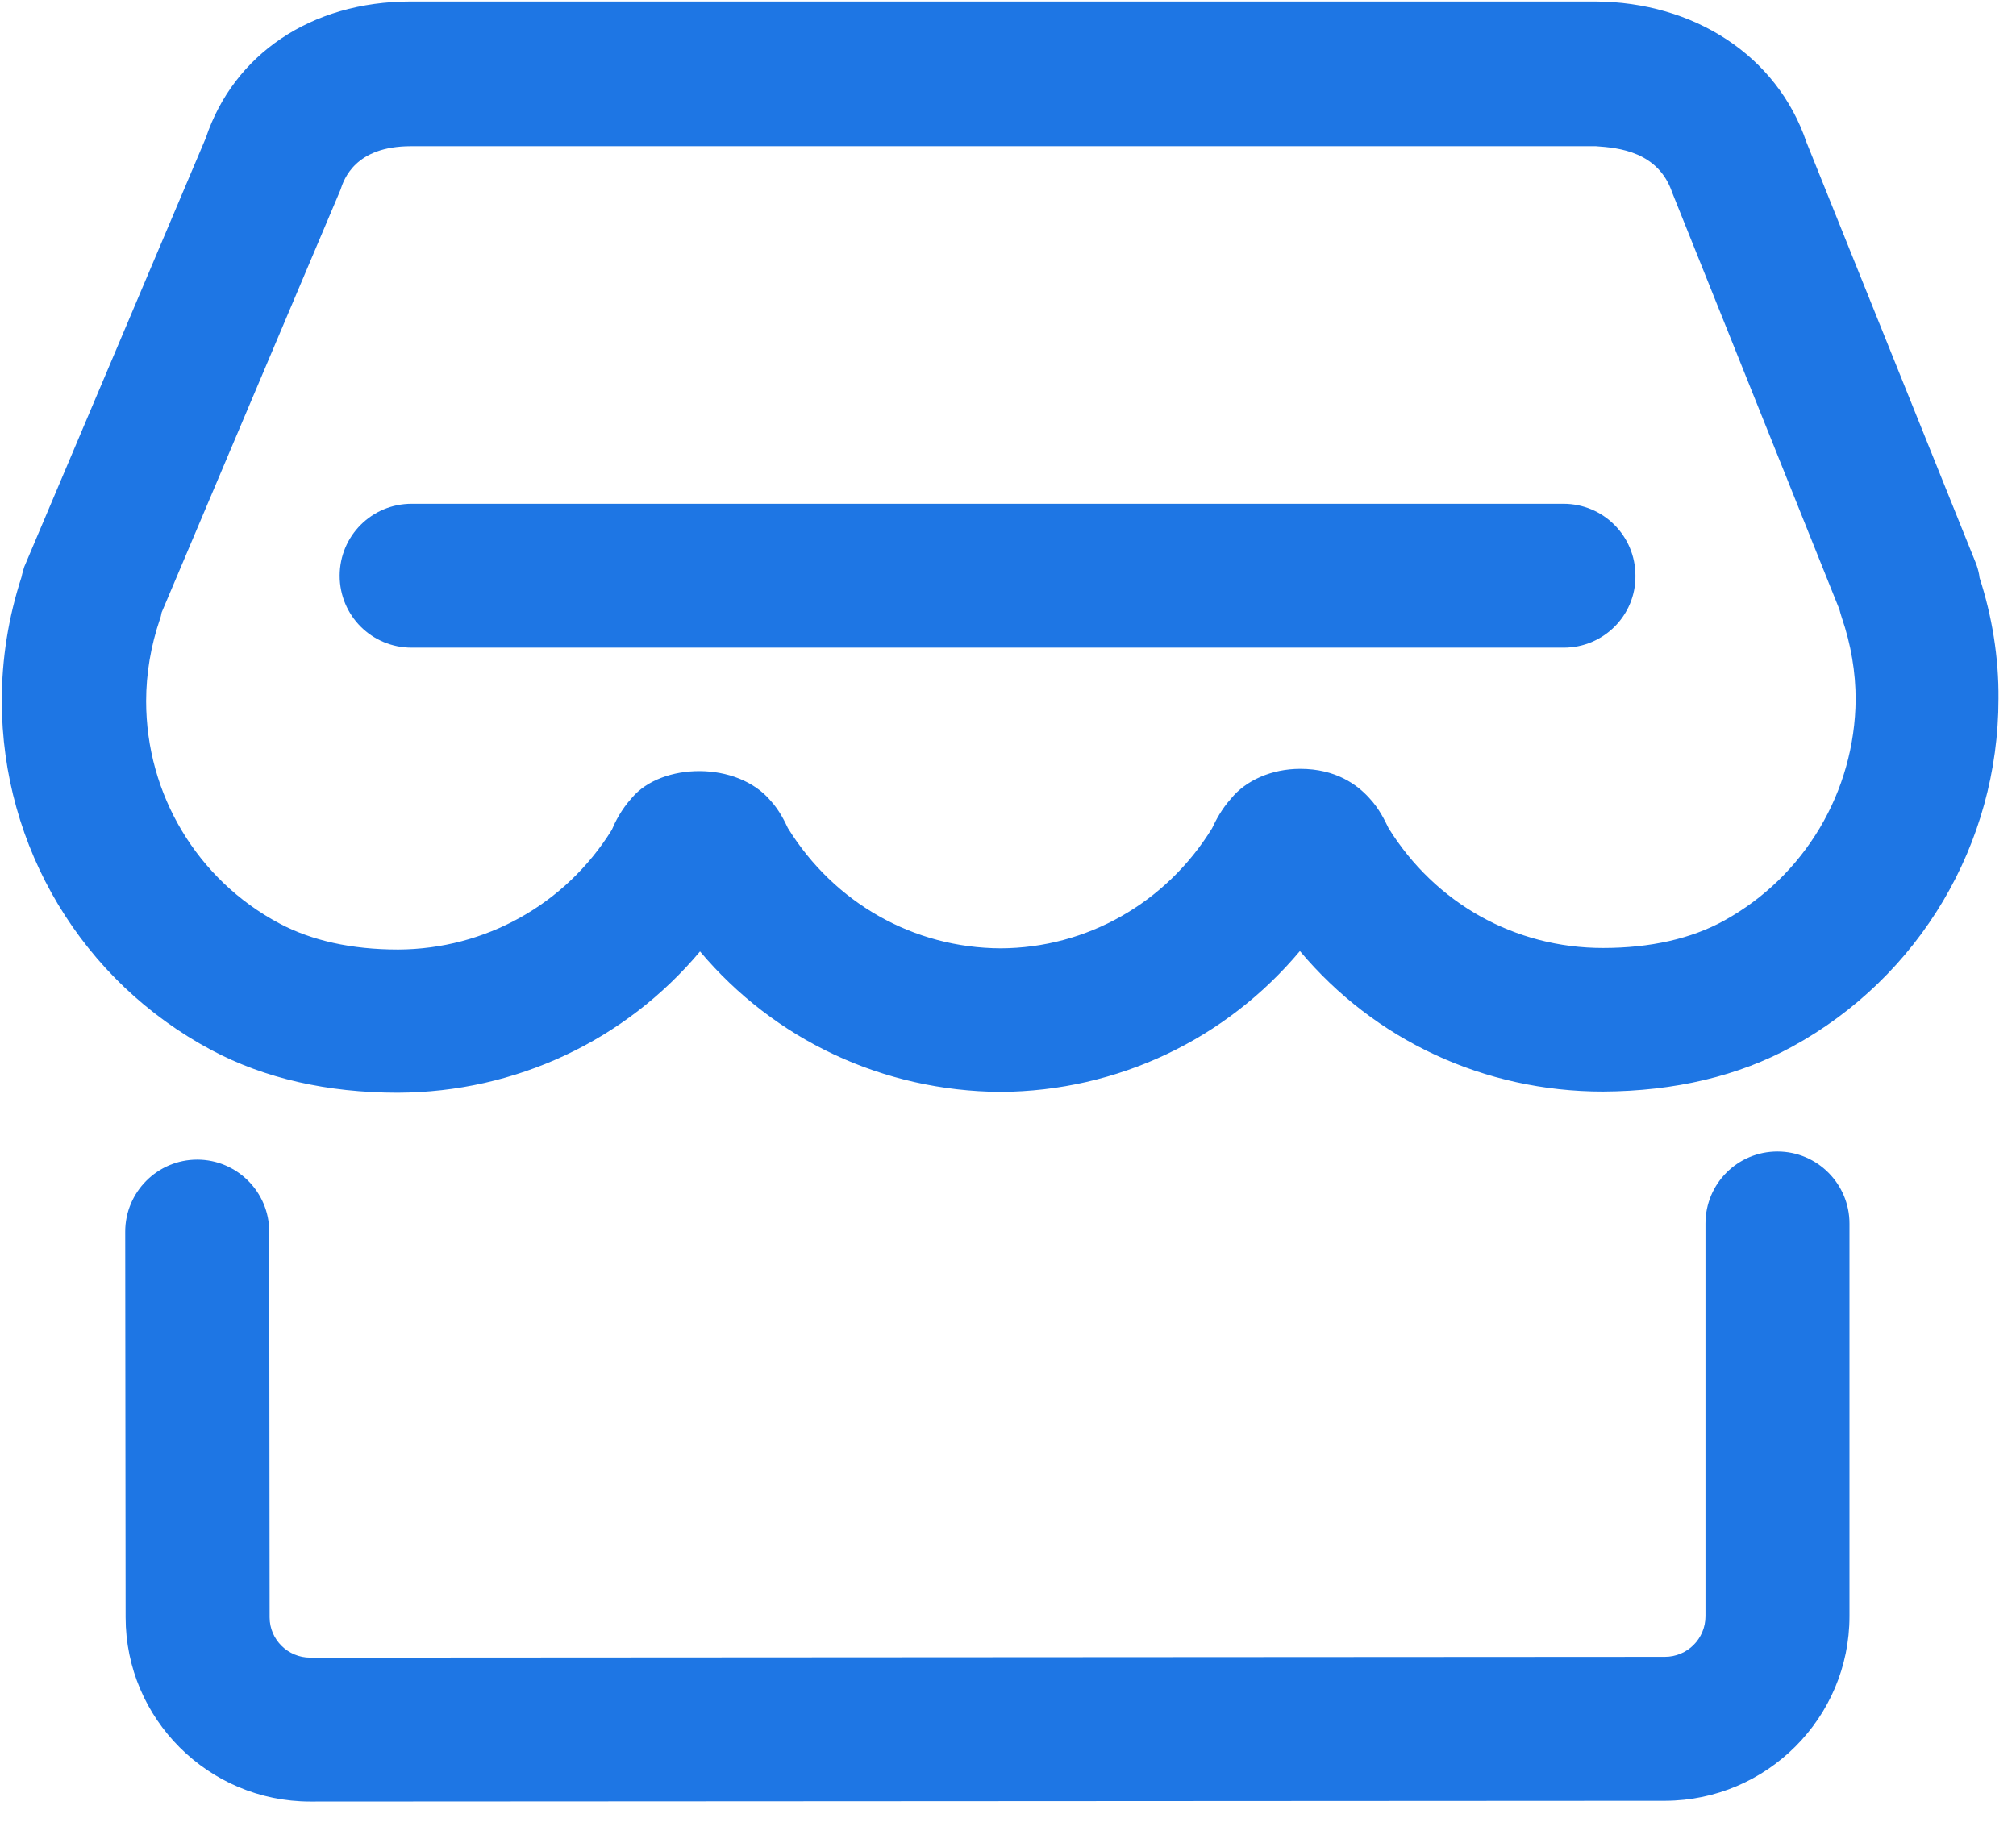
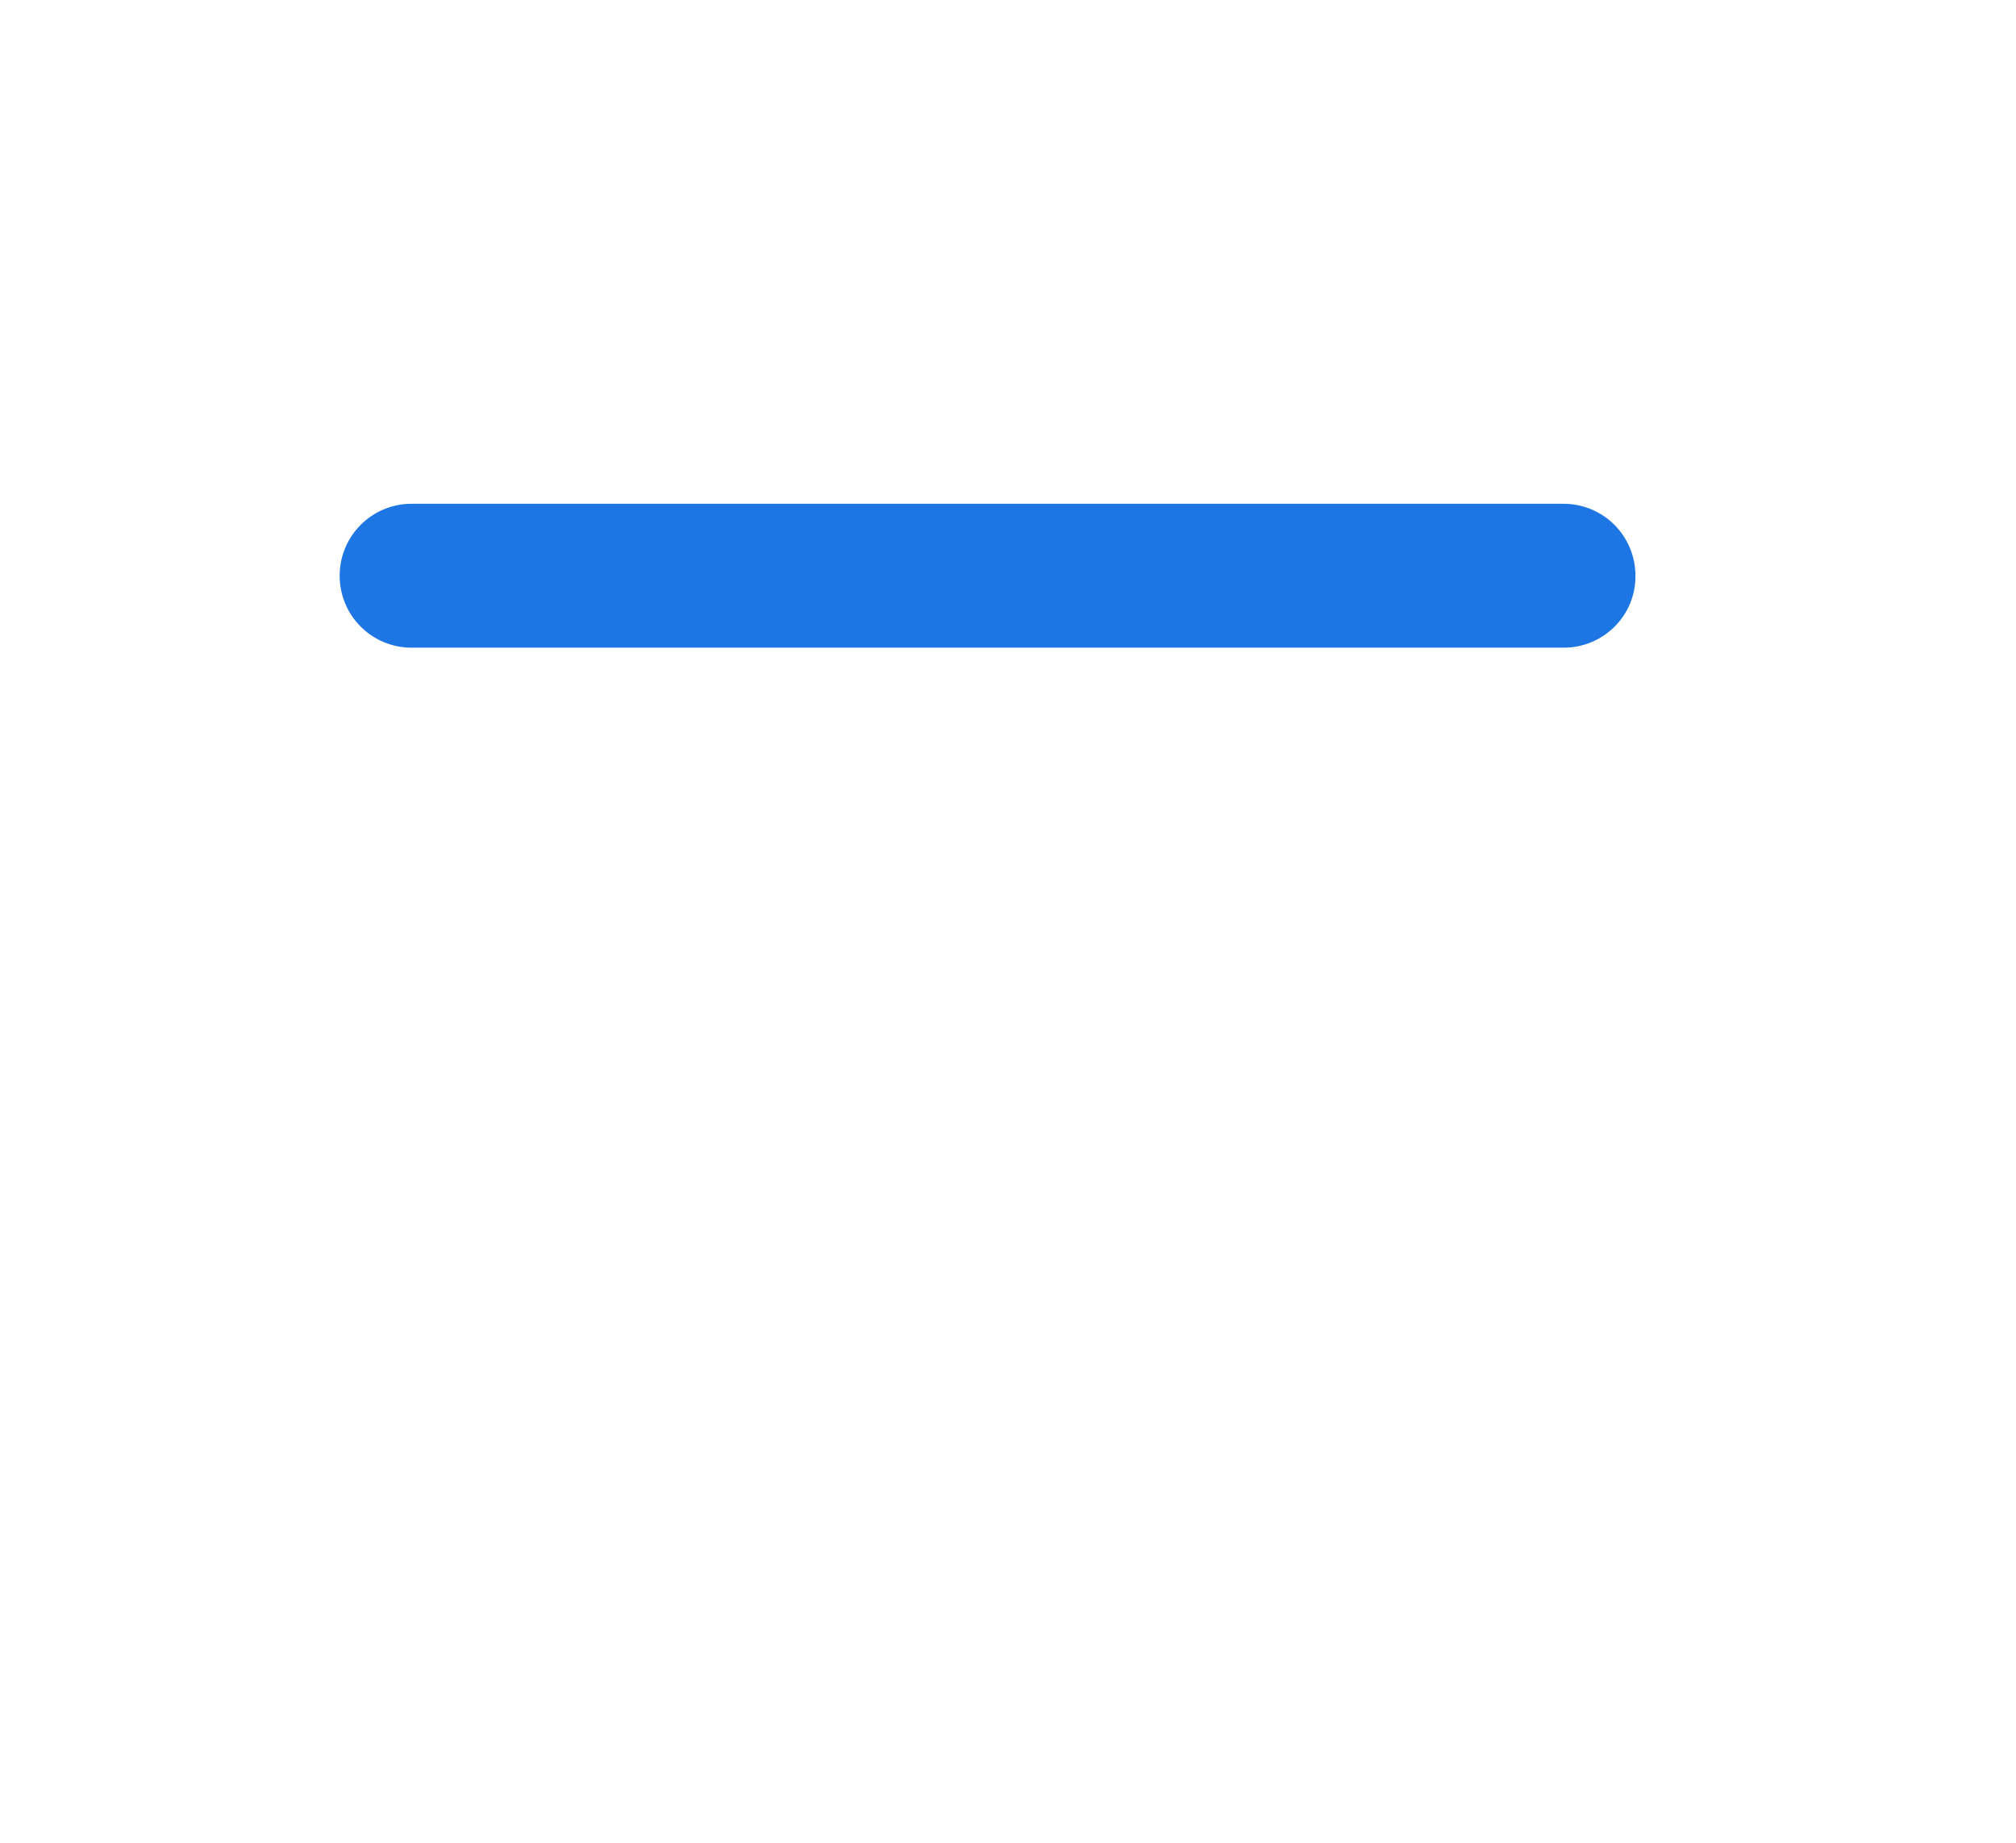
<svg xmlns="http://www.w3.org/2000/svg" width="35px" height="32px" viewBox="0 0 35 32" version="1.1">
  <title>店铺 (1)</title>
  <g id="页面-1" stroke="none" stroke-width="1" fill="none" fill-rule="evenodd">
    <g id="智慧美业管理系统" transform="translate(-455, -786)" fill="#1E76E4" fill-rule="nonzero">
      <g id="店铺-(1)" transform="translate(455, 786)">
-         <path d="M34.367,10.031 C34.367,10.011 34.36,9.998 34.36,9.978 C34.346,9.904 34.326,9.836 34.299,9.769 L31.363,2.472 C30.852,0.96 29.401,0.033 27.694,0.026 L7.127,0.026 C5.4,0.026 4.056,0.947 3.572,2.398 L0.421,9.843 C0.407,9.89 0.387,9.951 0.374,10.018 C0.145,10.723 0.031,11.442 0.031,12.168 C0.031,14.715 1.429,17.04 3.673,18.236 C3.673,18.236 3.673,18.236 3.673,18.236 C3.673,18.236 3.673,18.236 3.673,18.236 L3.673,18.236 C3.673,18.236 3.673,18.236 3.673,18.236 C4.593,18.726 5.682,18.975 6.905,18.975 C8.954,18.968 10.856,18.068 12.153,16.522 C13.443,18.054 15.324,18.948 17.374,18.961 C19.403,18.948 21.284,18.047 22.568,16.515 C23.864,18.061 25.766,18.955 27.829,18.955 C29.079,18.948 30.181,18.686 31.115,18.175 C33.325,16.966 34.696,14.654 34.696,12.134 C34.703,11.415 34.582,10.69 34.367,10.031 Z M29.925,15.991 C29.361,16.3 28.655,16.462 27.829,16.462 C26.303,16.462 24.919,15.689 24.106,14.379 C24.046,14.258 23.952,14.049 23.77,13.855 C23.562,13.626 23.192,13.351 22.574,13.351 C22.077,13.351 21.627,13.552 21.372,13.868 C21.204,14.056 21.109,14.244 21.042,14.385 C20.243,15.682 18.865,16.462 17.374,16.468 C15.862,16.462 14.484,15.682 13.678,14.379 C13.624,14.264 13.53,14.07 13.382,13.908 C12.798,13.21 11.481,13.243 10.97,13.855 C10.782,14.063 10.681,14.271 10.621,14.412 C9.814,15.709 8.423,16.482 6.912,16.489 C6.105,16.489 5.413,16.334 4.855,16.038 L4.855,16.038 C4.855,16.038 4.855,16.038 4.855,16.038 C3.424,15.279 2.537,13.794 2.537,12.175 C2.537,11.698 2.618,11.214 2.779,10.744 C2.793,10.71 2.799,10.67 2.806,10.636 L5.91,3.299 C5.971,3.11 6.166,2.539 7.133,2.539 L27.708,2.539 C28.104,2.566 28.79,2.633 29.032,3.346 L31.934,10.582 C31.948,10.636 31.961,10.683 31.975,10.723 C32.136,11.194 32.216,11.671 32.216,12.148 C32.203,13.747 31.33,15.219 29.925,15.991 Z" id="形状" />
-         <path d="M30.859,19.996 C30.167,19.996 29.609,20.554 29.609,21.246 L29.609,28.066 C29.609,28.456 29.294,28.771 28.904,28.771 L5.386,28.785 C4.997,28.785 4.681,28.469 4.681,28.086 L4.674,21.387 C4.674,20.695 4.11,20.137 3.424,20.137 C3.424,20.137 3.424,20.137 3.424,20.137 C2.732,20.137 2.174,20.702 2.174,21.387 L2.181,28.086 C2.181,29.847 3.619,31.284 5.386,31.284 L28.911,31.271 C30.671,31.264 32.109,29.833 32.109,28.066 L32.109,21.246 C32.109,20.56 31.551,19.996 30.859,19.996 Z" id="路径" />
        <path d="M27.15,11.247 L7.147,11.247 C6.455,11.247 5.897,10.69 5.897,9.998 C5.897,9.306 6.455,8.748 7.147,8.748 L27.143,8.748 C27.835,8.748 28.393,9.306 28.393,9.998 C28.4,10.69 27.835,11.247 27.15,11.247 Z" id="路径" />
      </g>
    </g>
  </g>
</svg>